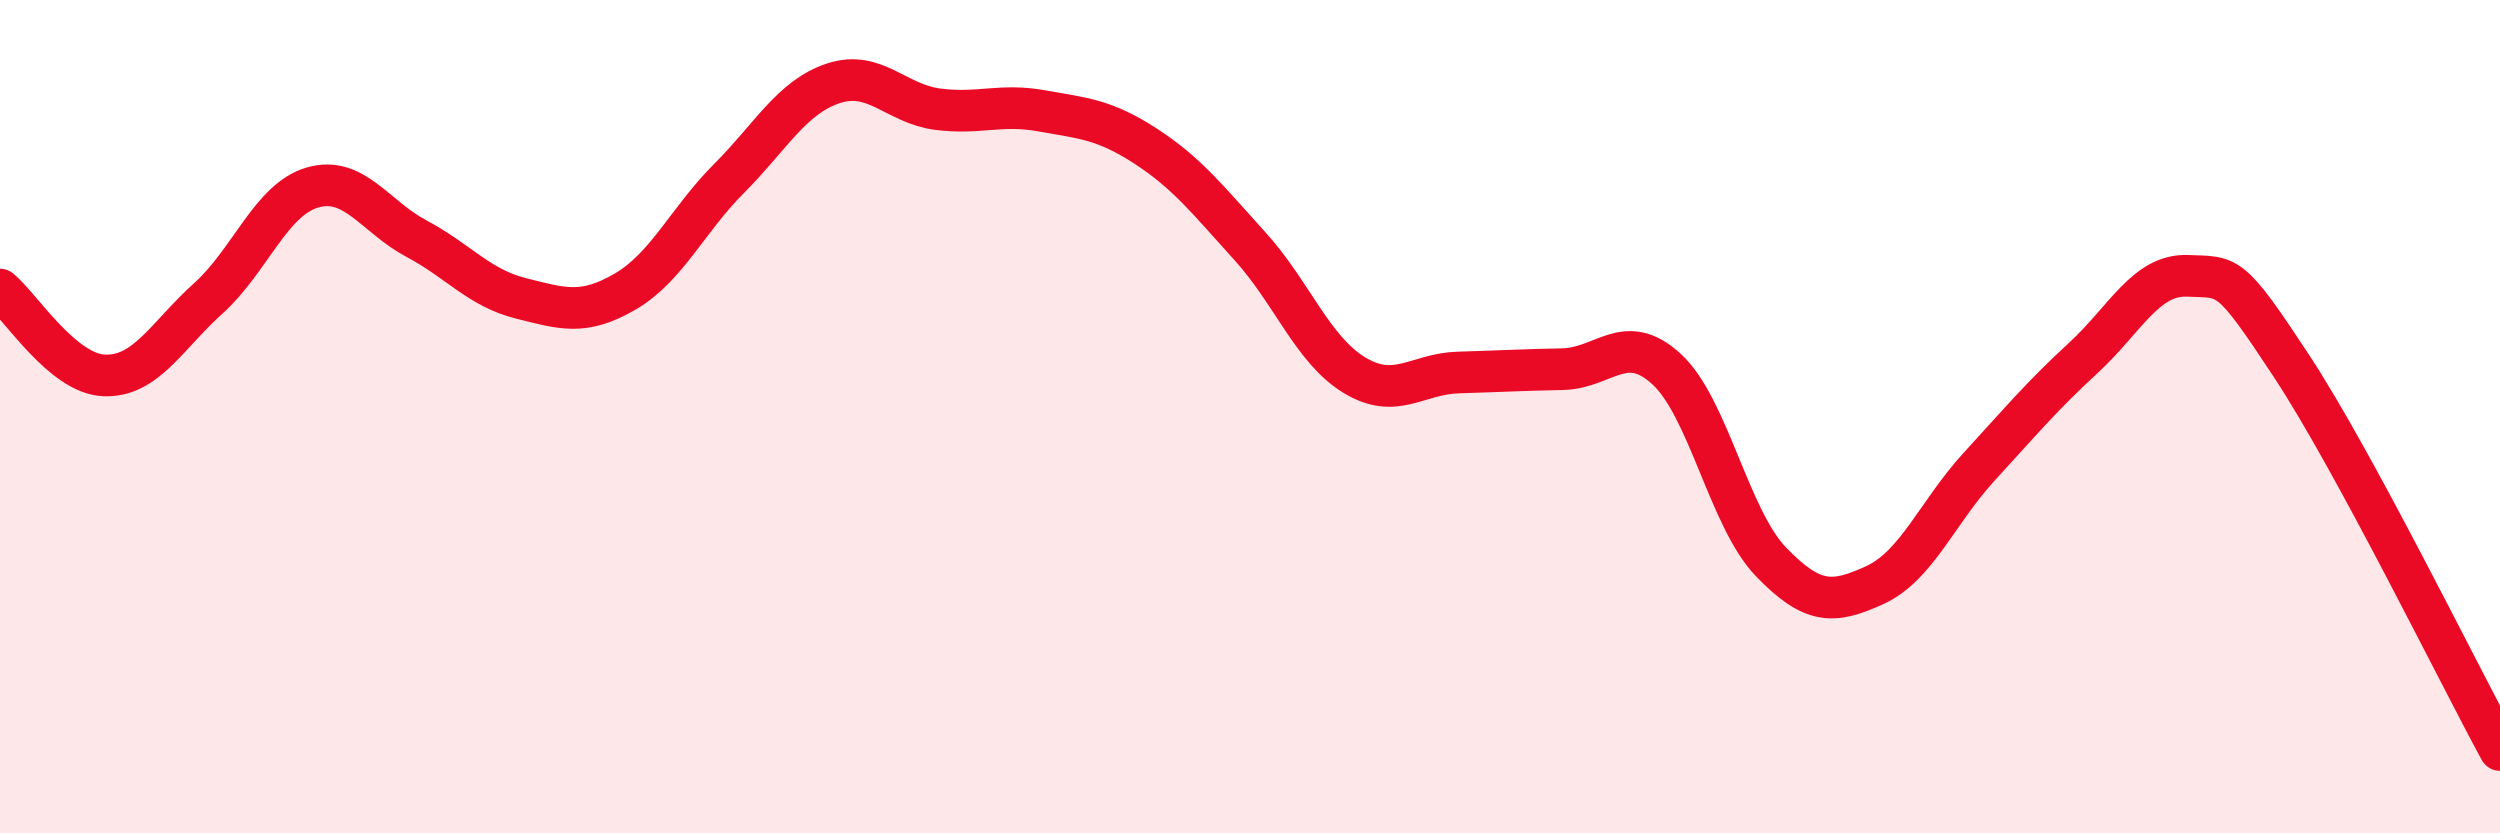
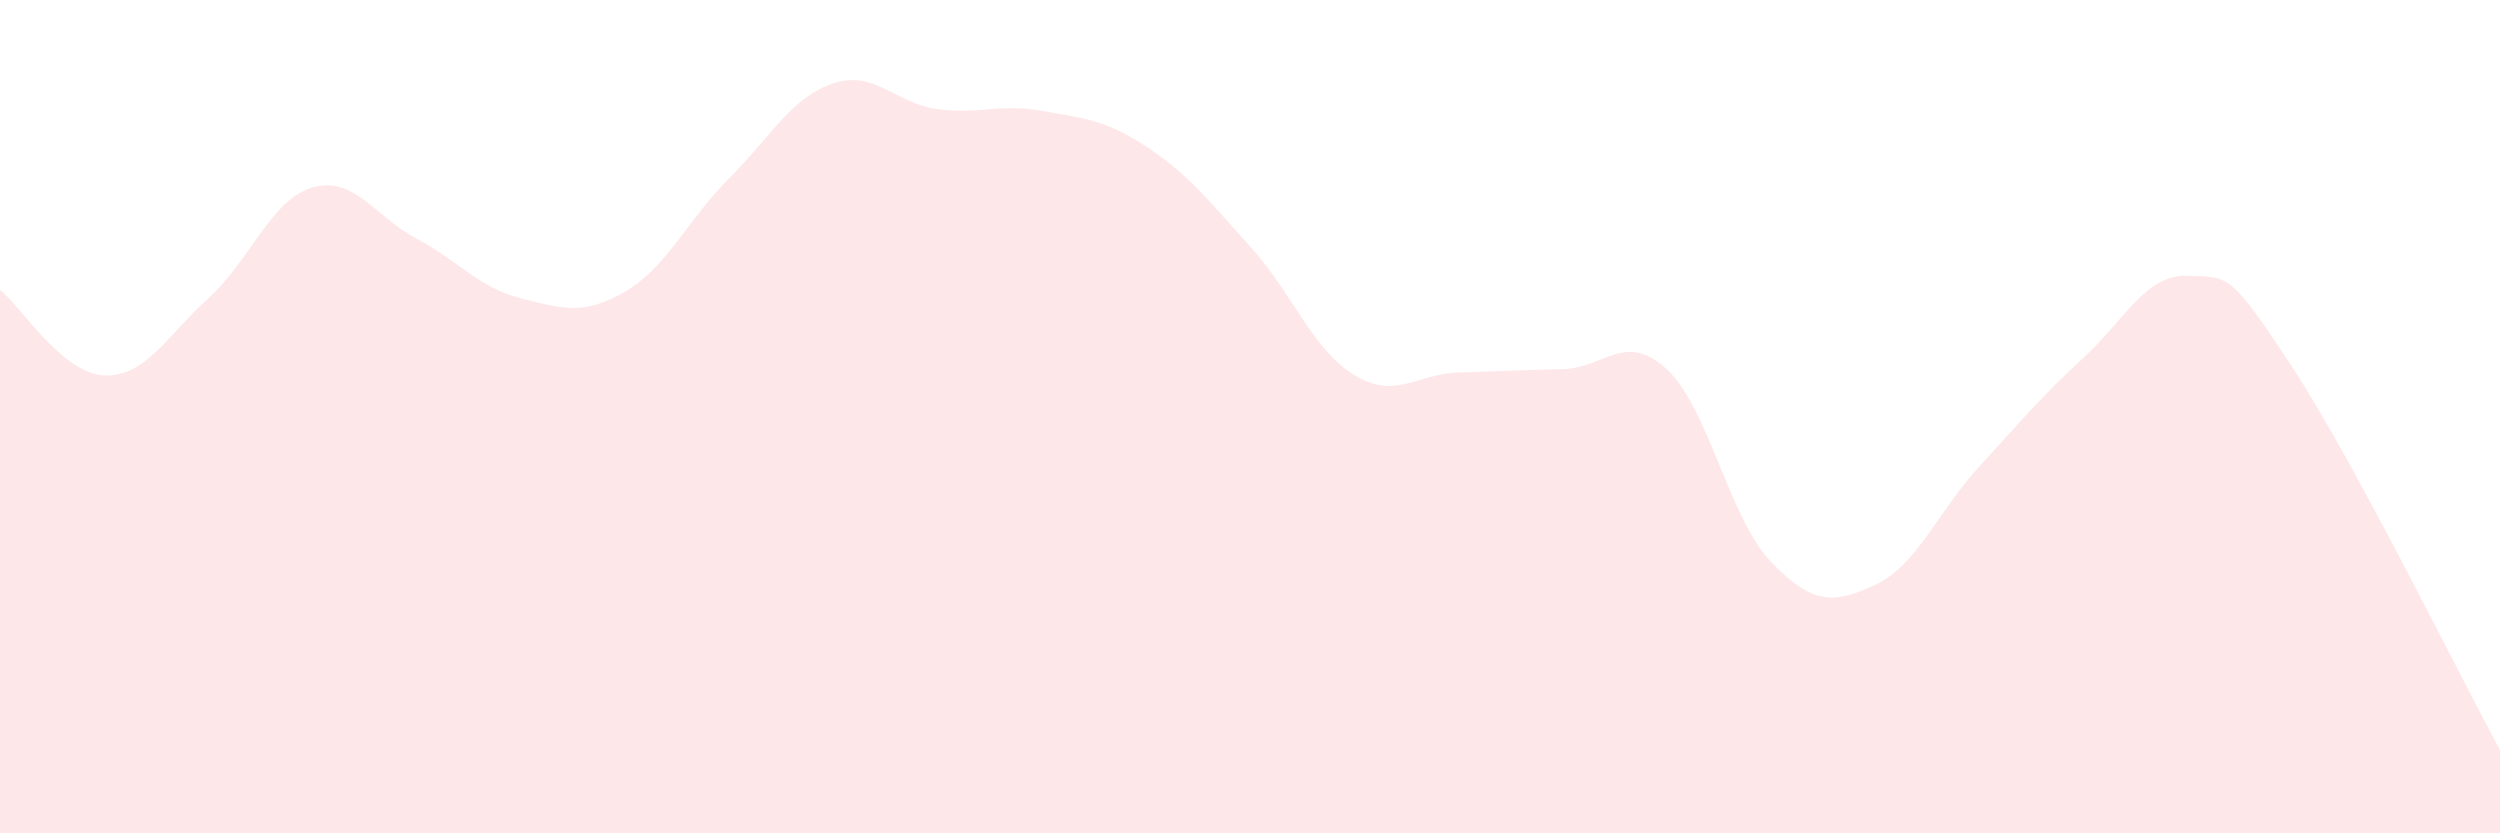
<svg xmlns="http://www.w3.org/2000/svg" width="60" height="20" viewBox="0 0 60 20">
  <path d="M 0,6.95 C 0.5,7.36 1.5,8.97 2.5,9.01 C 3.5,9.05 4,8.06 5,7.16 C 6,6.26 6.5,4.79 7.5,4.5 C 8.5,4.21 9,5.2 10,5.73 C 11,6.26 11.5,6.91 12.5,7.16 C 13.5,7.41 14,7.58 15,7 C 16,6.42 16.5,5.28 17.5,4.28 C 18.5,3.28 19,2.33 20,2 C 21,1.67 21.5,2.49 22.5,2.62 C 23.5,2.75 24,2.48 25,2.66 C 26,2.84 26.5,2.86 27.5,3.51 C 28.5,4.16 29,4.81 30,5.91 C 31,7.01 31.5,8.39 32.5,9 C 33.5,9.61 34,8.97 35,8.94 C 36,8.91 36.5,8.88 37.5,8.86 C 38.5,8.84 39,7.94 40,8.86 C 41,9.78 41.5,12.44 42.5,13.48 C 43.5,14.52 44,14.5 45,14.04 C 46,13.58 46.5,12.29 47.5,11.2 C 48.5,10.11 49,9.51 50,8.59 C 51,7.67 51.5,6.58 52.5,6.62 C 53.5,6.66 53.5,6.51 55,8.79 C 56.5,11.07 59,16.16 60,18L60 20L0 20Z" fill="#EB0A25" opacity="0.1" stroke-linecap="round" stroke-linejoin="round" />
-   <path d="M 0,6.95 C 0.5,7.36 1.5,8.97 2.5,9.01 C 3.5,9.05 4,8.06 5,7.16 C 6,6.26 6.5,4.79 7.5,4.5 C 8.5,4.21 9,5.2 10,5.73 C 11,6.26 11.5,6.91 12.5,7.16 C 13.5,7.41 14,7.58 15,7 C 16,6.42 16.5,5.28 17.5,4.28 C 18.5,3.28 19,2.33 20,2 C 21,1.67 21.5,2.49 22.5,2.62 C 23.5,2.75 24,2.48 25,2.66 C 26,2.84 26.5,2.86 27.5,3.51 C 28.5,4.16 29,4.81 30,5.91 C 31,7.01 31.5,8.39 32.5,9 C 33.5,9.61 34,8.97 35,8.94 C 36,8.91 36.5,8.88 37.5,8.86 C 38.5,8.84 39,7.94 40,8.86 C 41,9.78 41.5,12.44 42.5,13.48 C 43.5,14.52 44,14.5 45,14.04 C 46,13.58 46.5,12.29 47.5,11.2 C 48.5,10.11 49,9.51 50,8.59 C 51,7.67 51.5,6.58 52.5,6.62 C 53.5,6.66 53.5,6.51 55,8.79 C 56.5,11.07 59,16.16 60,18" stroke="#EB0A25" stroke-width="1" fill="none" stroke-linecap="round" stroke-linejoin="round" />
</svg>